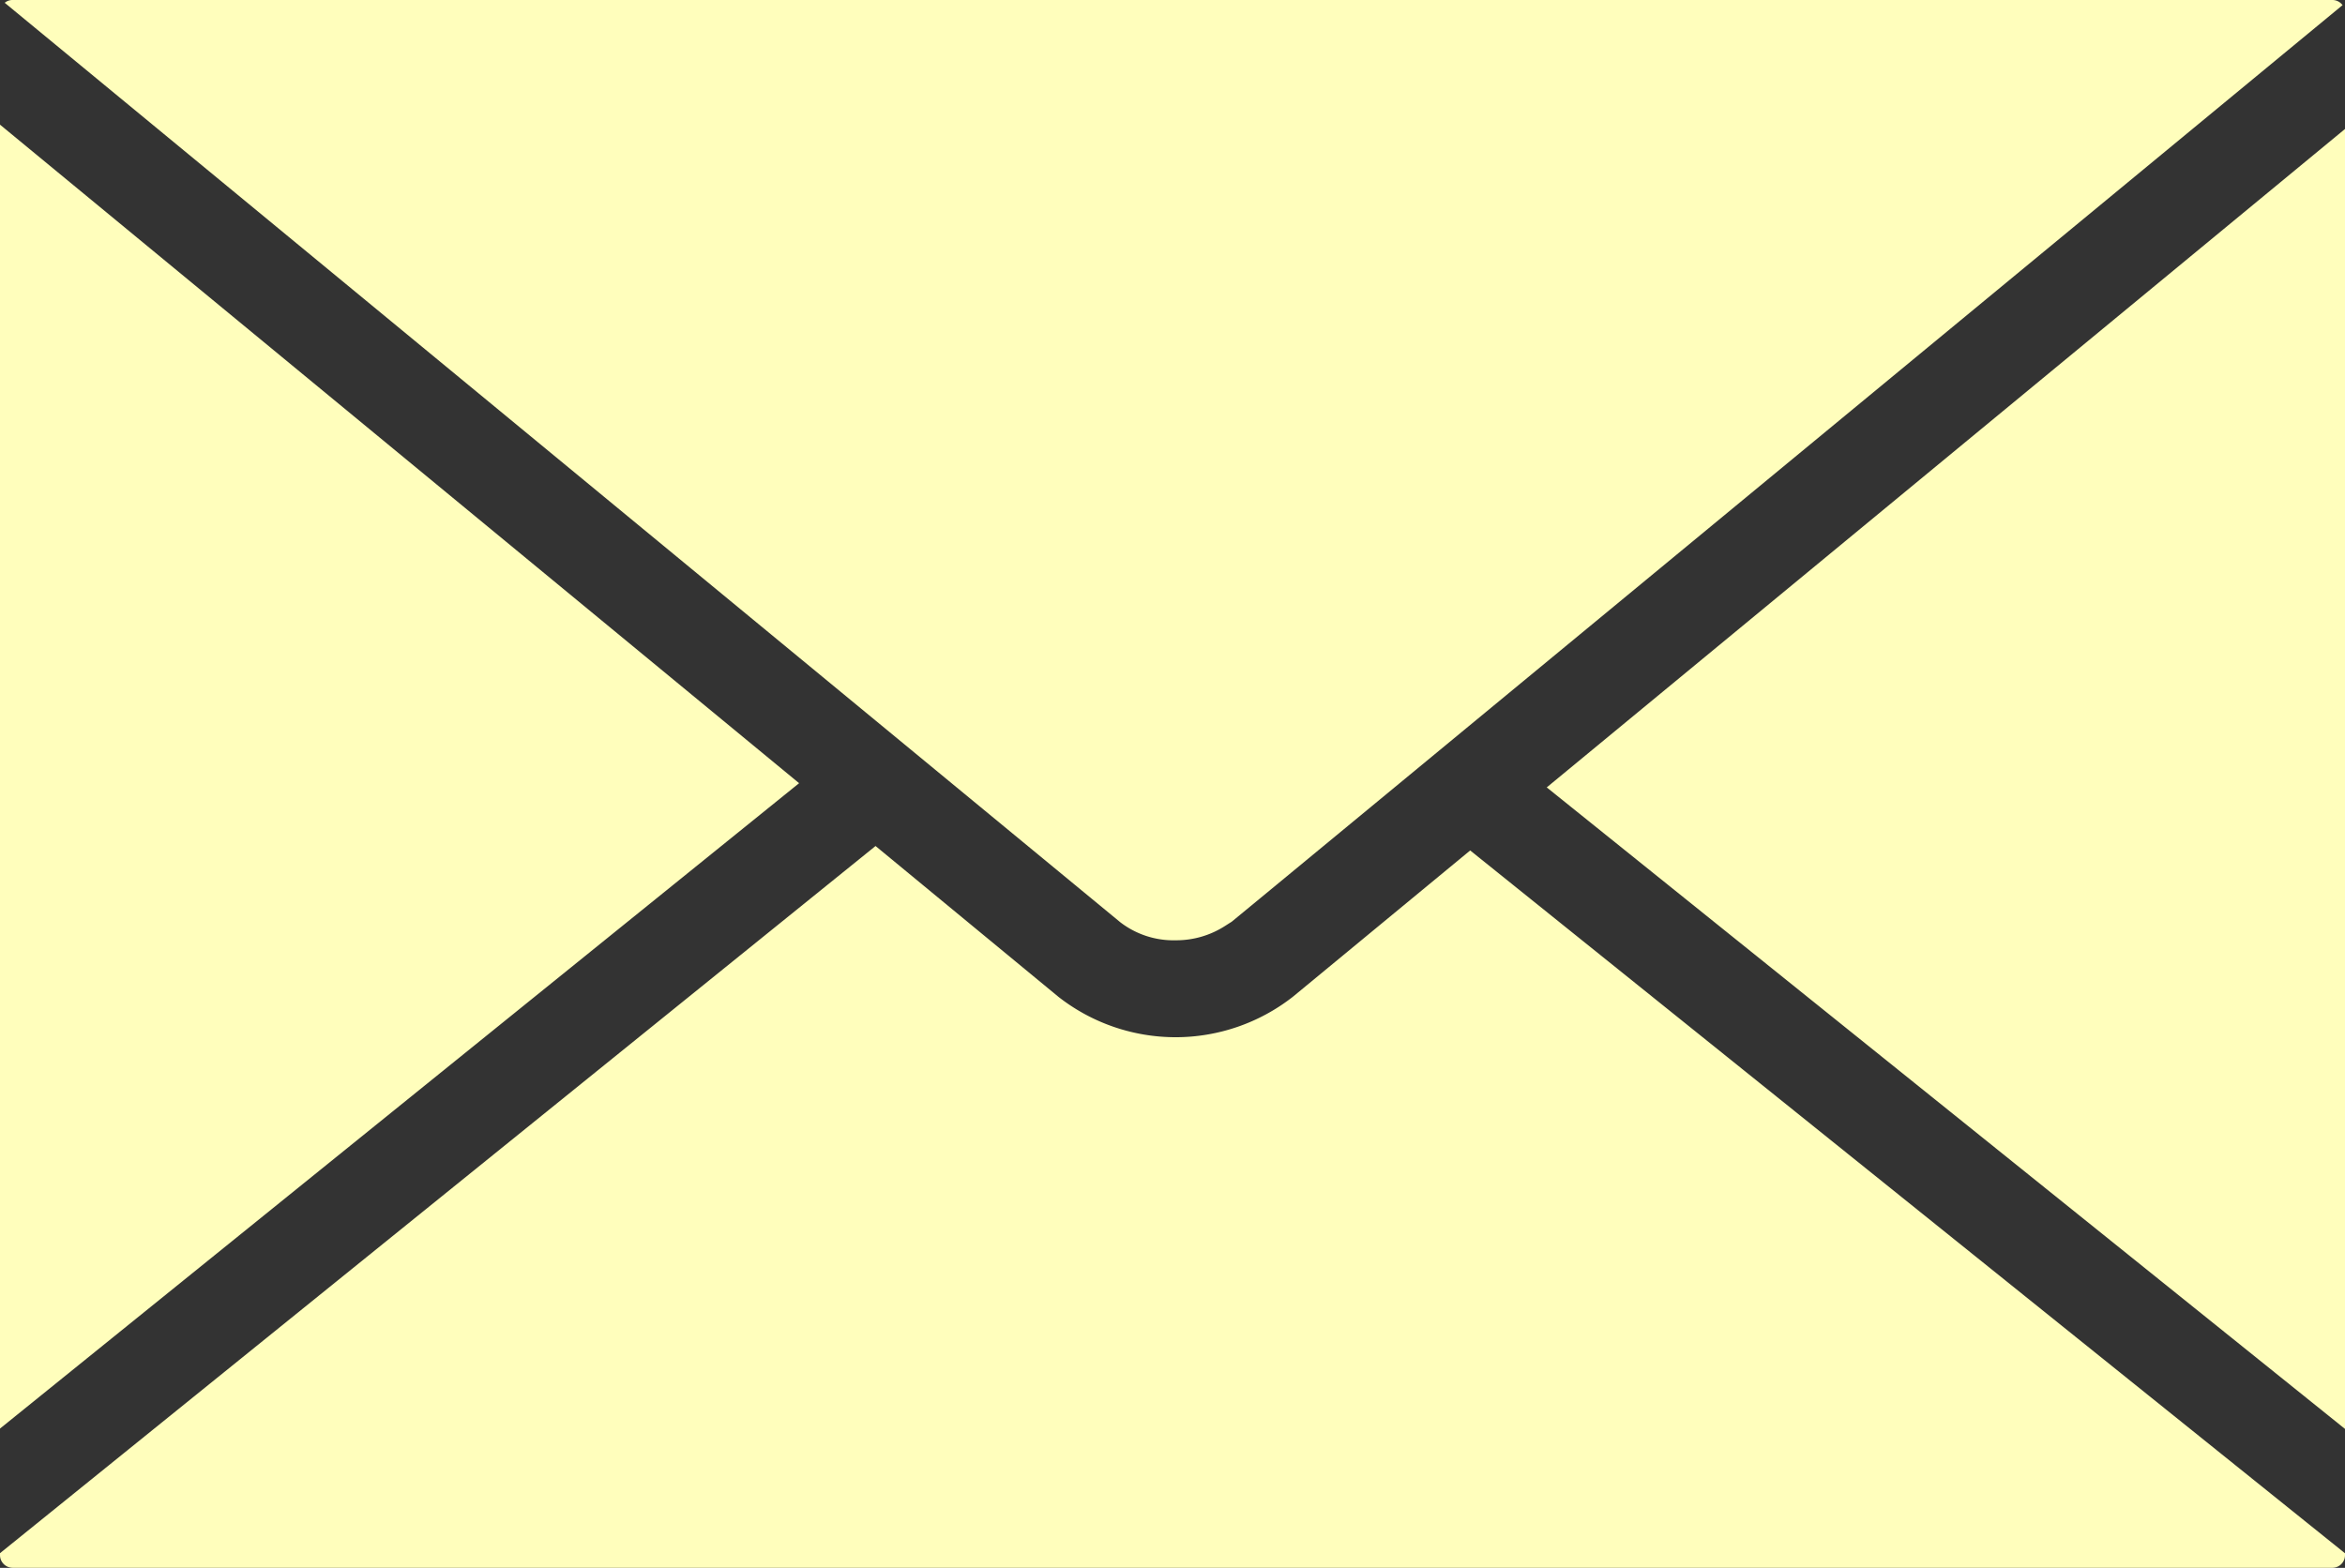
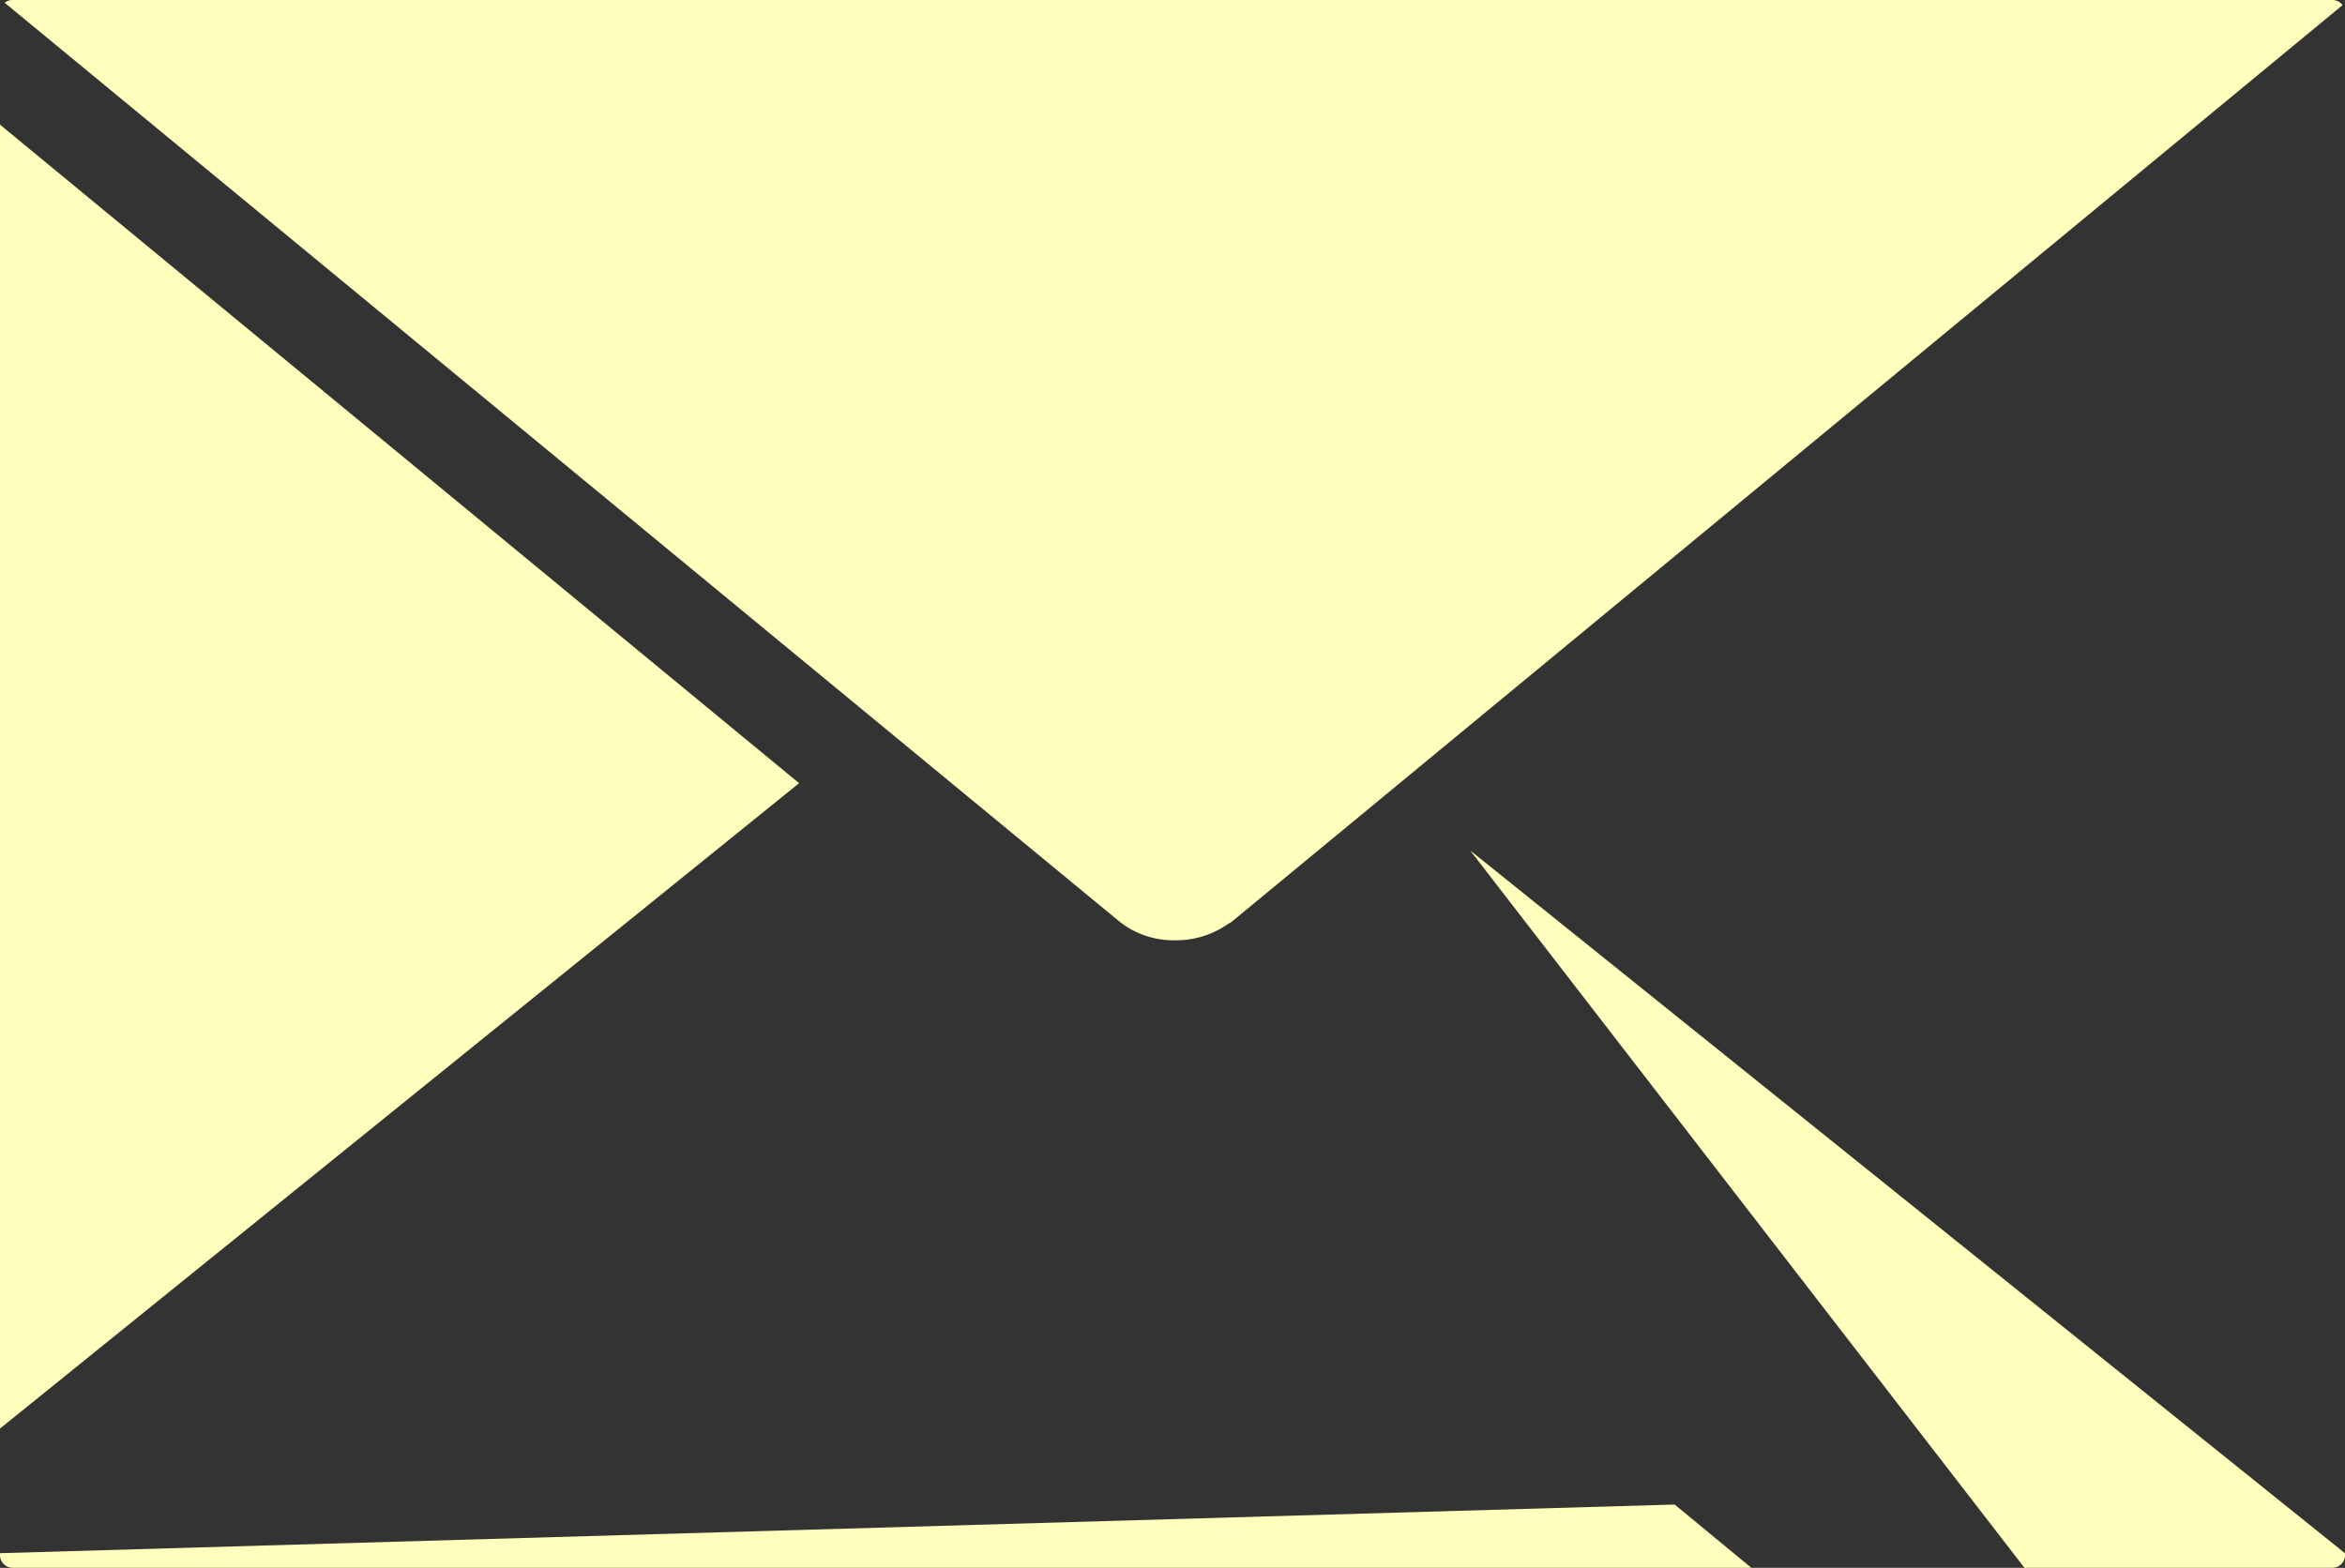
<svg xmlns="http://www.w3.org/2000/svg" viewBox="0 0 612 409.28">
  <rect x="0" y="0" width="612" height="409.28" fill="#333333" stroke="none" />
  <defs>
    <style>.cls-1{fill:#fffebc;}</style>
  </defs>
  <title>lettre-email</title>
  <g id="Calque_2" data-name="Calque 2">
    <g id="Capa_1" data-name="Capa 1">
-       <path class="cls-1" d="M306.77,245.45h.13a23.55,23.55,0,0,0,12.87-3.78l1-.64.67-.42L333.1,231,611.36,1.34A3.27,3.27,0,0,0,608.76,0H3.23a3.13,3.13,0,0,0-2,.73l291.13,240A22.77,22.77,0,0,0,306.77,245.45ZM0,32.54V372.91L208.55,204.44Zm403.67,173L612,373V33.67Zm-66.24,54.64a49.63,49.63,0,0,1-61.16.06l-47.77-39.4L0,405.44V406a3.32,3.32,0,0,0,3.28,3.25H608.77A3.3,3.3,0,0,0,612,406v-.54L383.69,222Z" />
+       <path class="cls-1" d="M306.77,245.45h.13a23.55,23.55,0,0,0,12.87-3.78l1-.64.67-.42L333.1,231,611.36,1.34A3.27,3.27,0,0,0,608.76,0H3.23a3.13,3.13,0,0,0-2,.73l291.13,240A22.77,22.77,0,0,0,306.77,245.45ZM0,32.54V372.91L208.55,204.44m403.67,173L612,373V33.67Zm-66.24,54.64a49.63,49.63,0,0,1-61.16.06l-47.77-39.4L0,405.44V406a3.32,3.32,0,0,0,3.28,3.25H608.77A3.3,3.3,0,0,0,612,406v-.54L383.69,222Z" />
    </g>
  </g>
</svg>